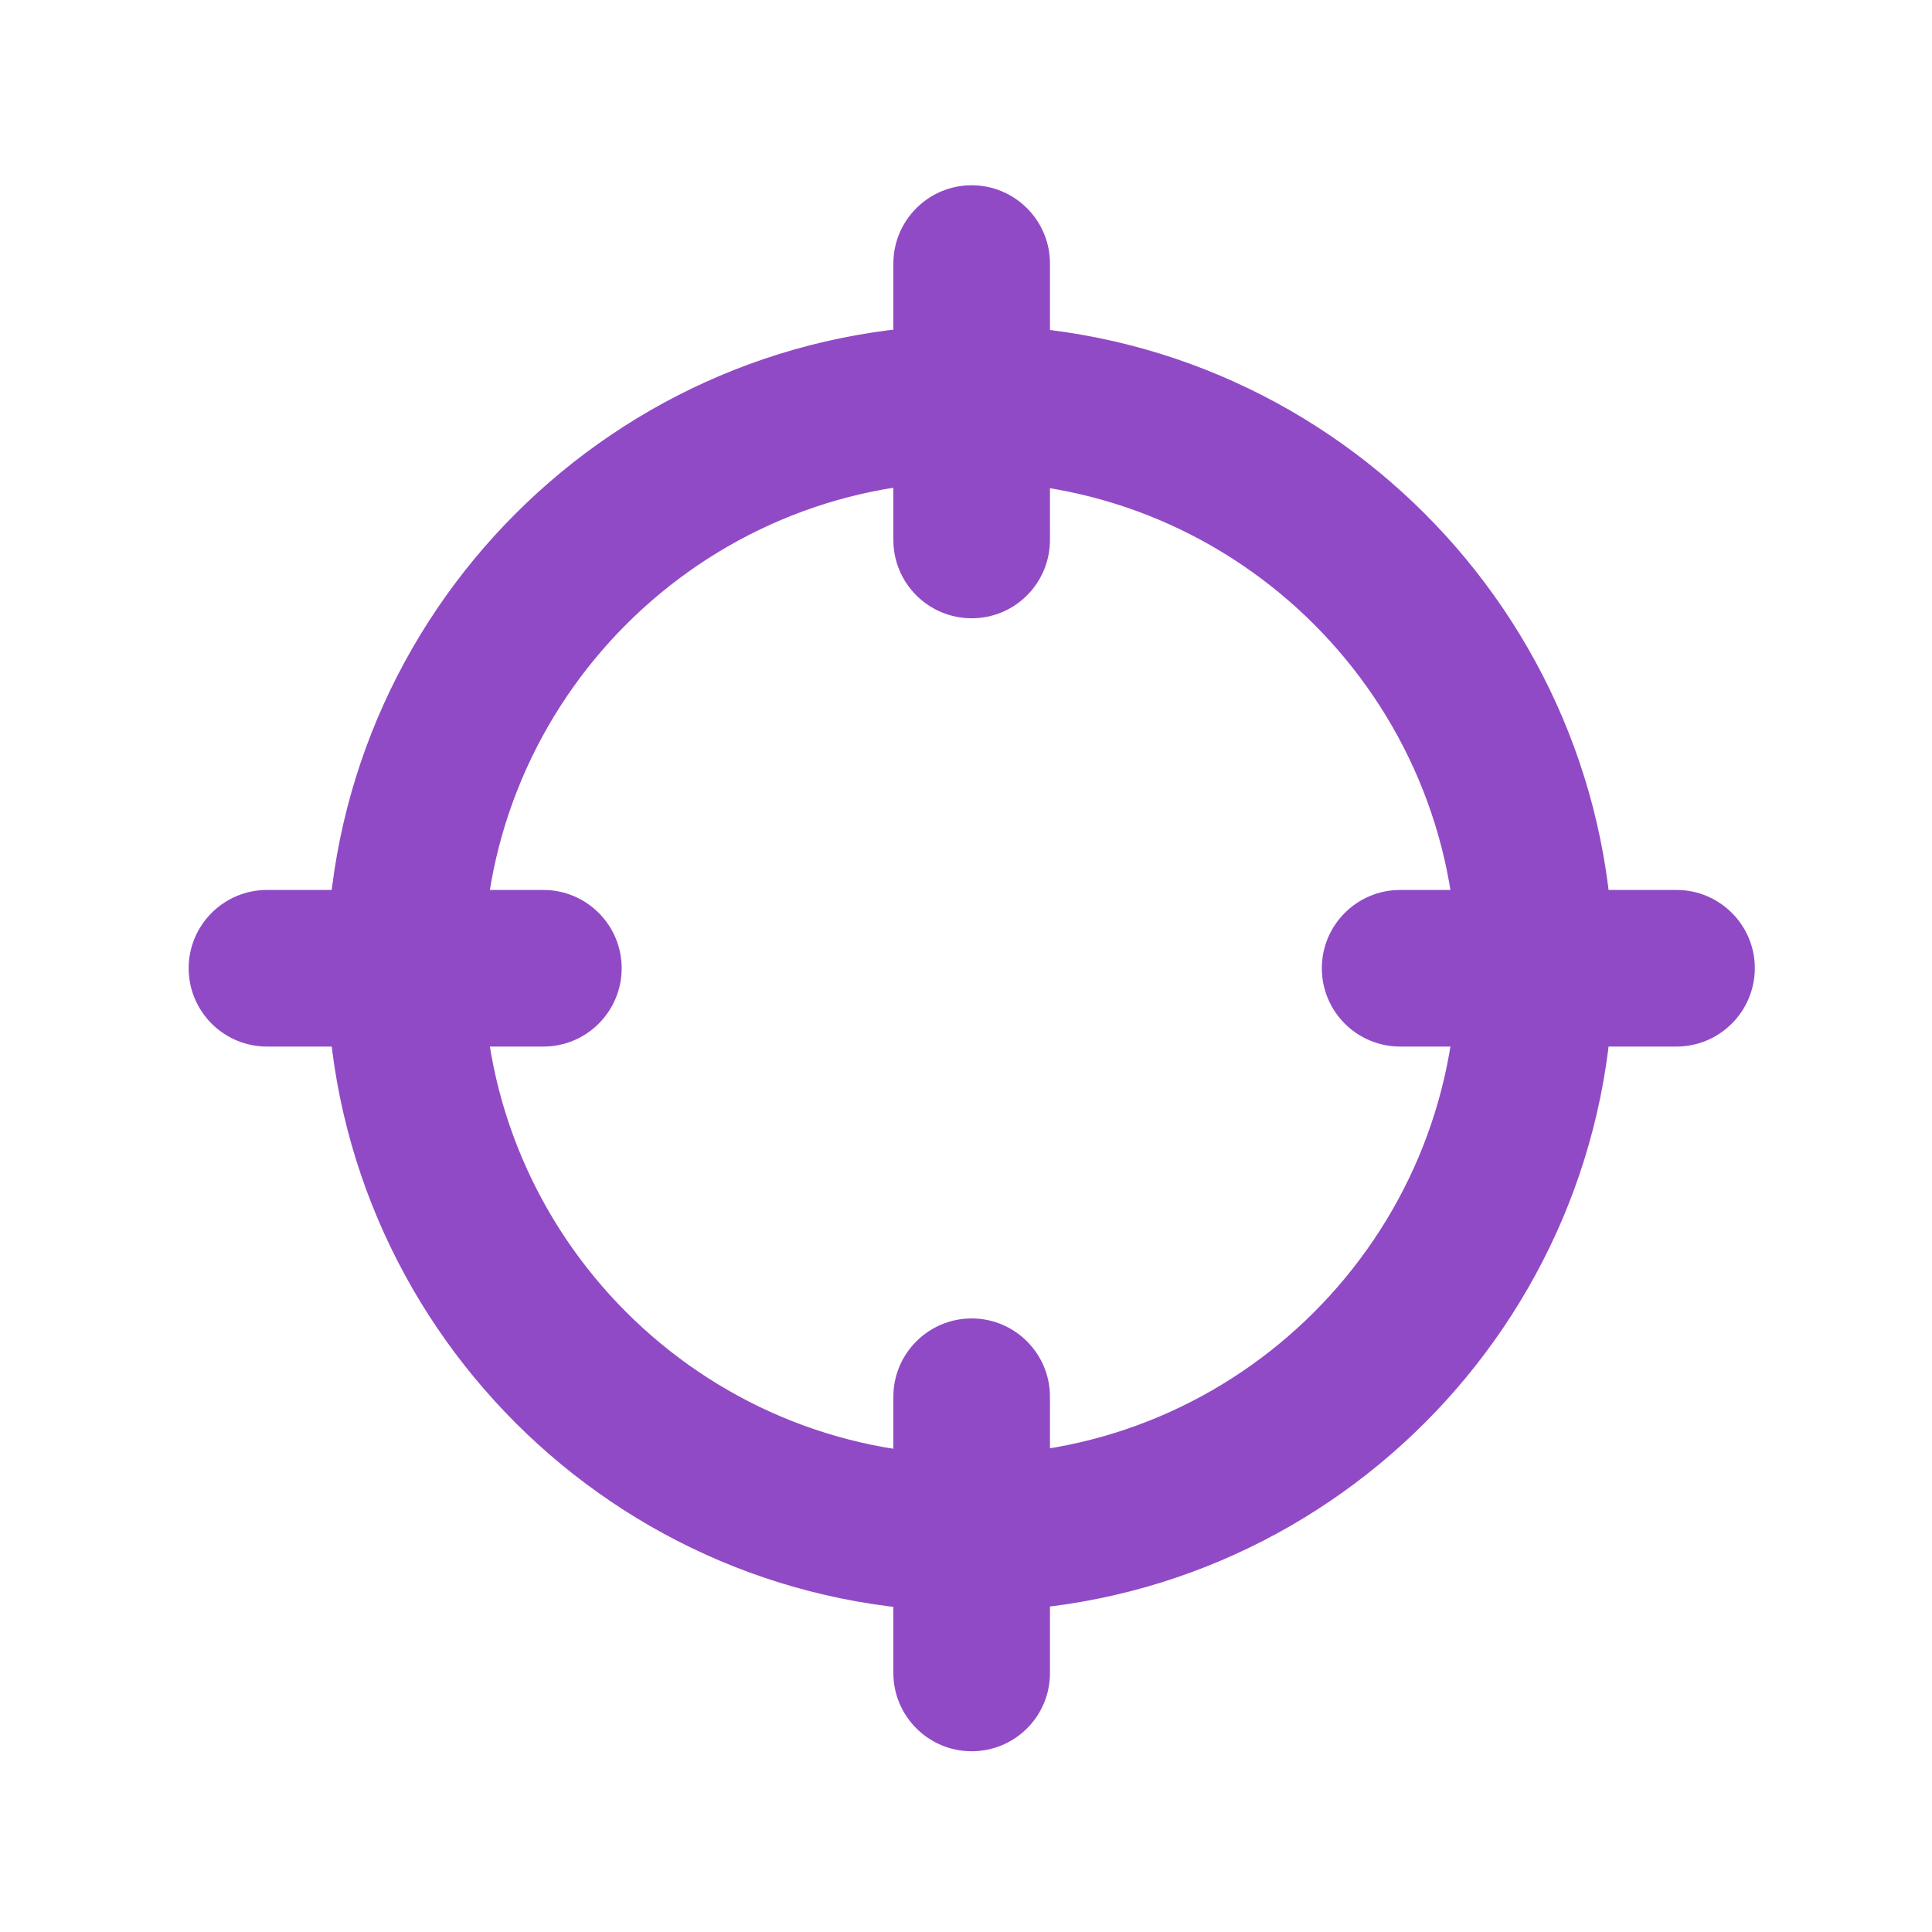
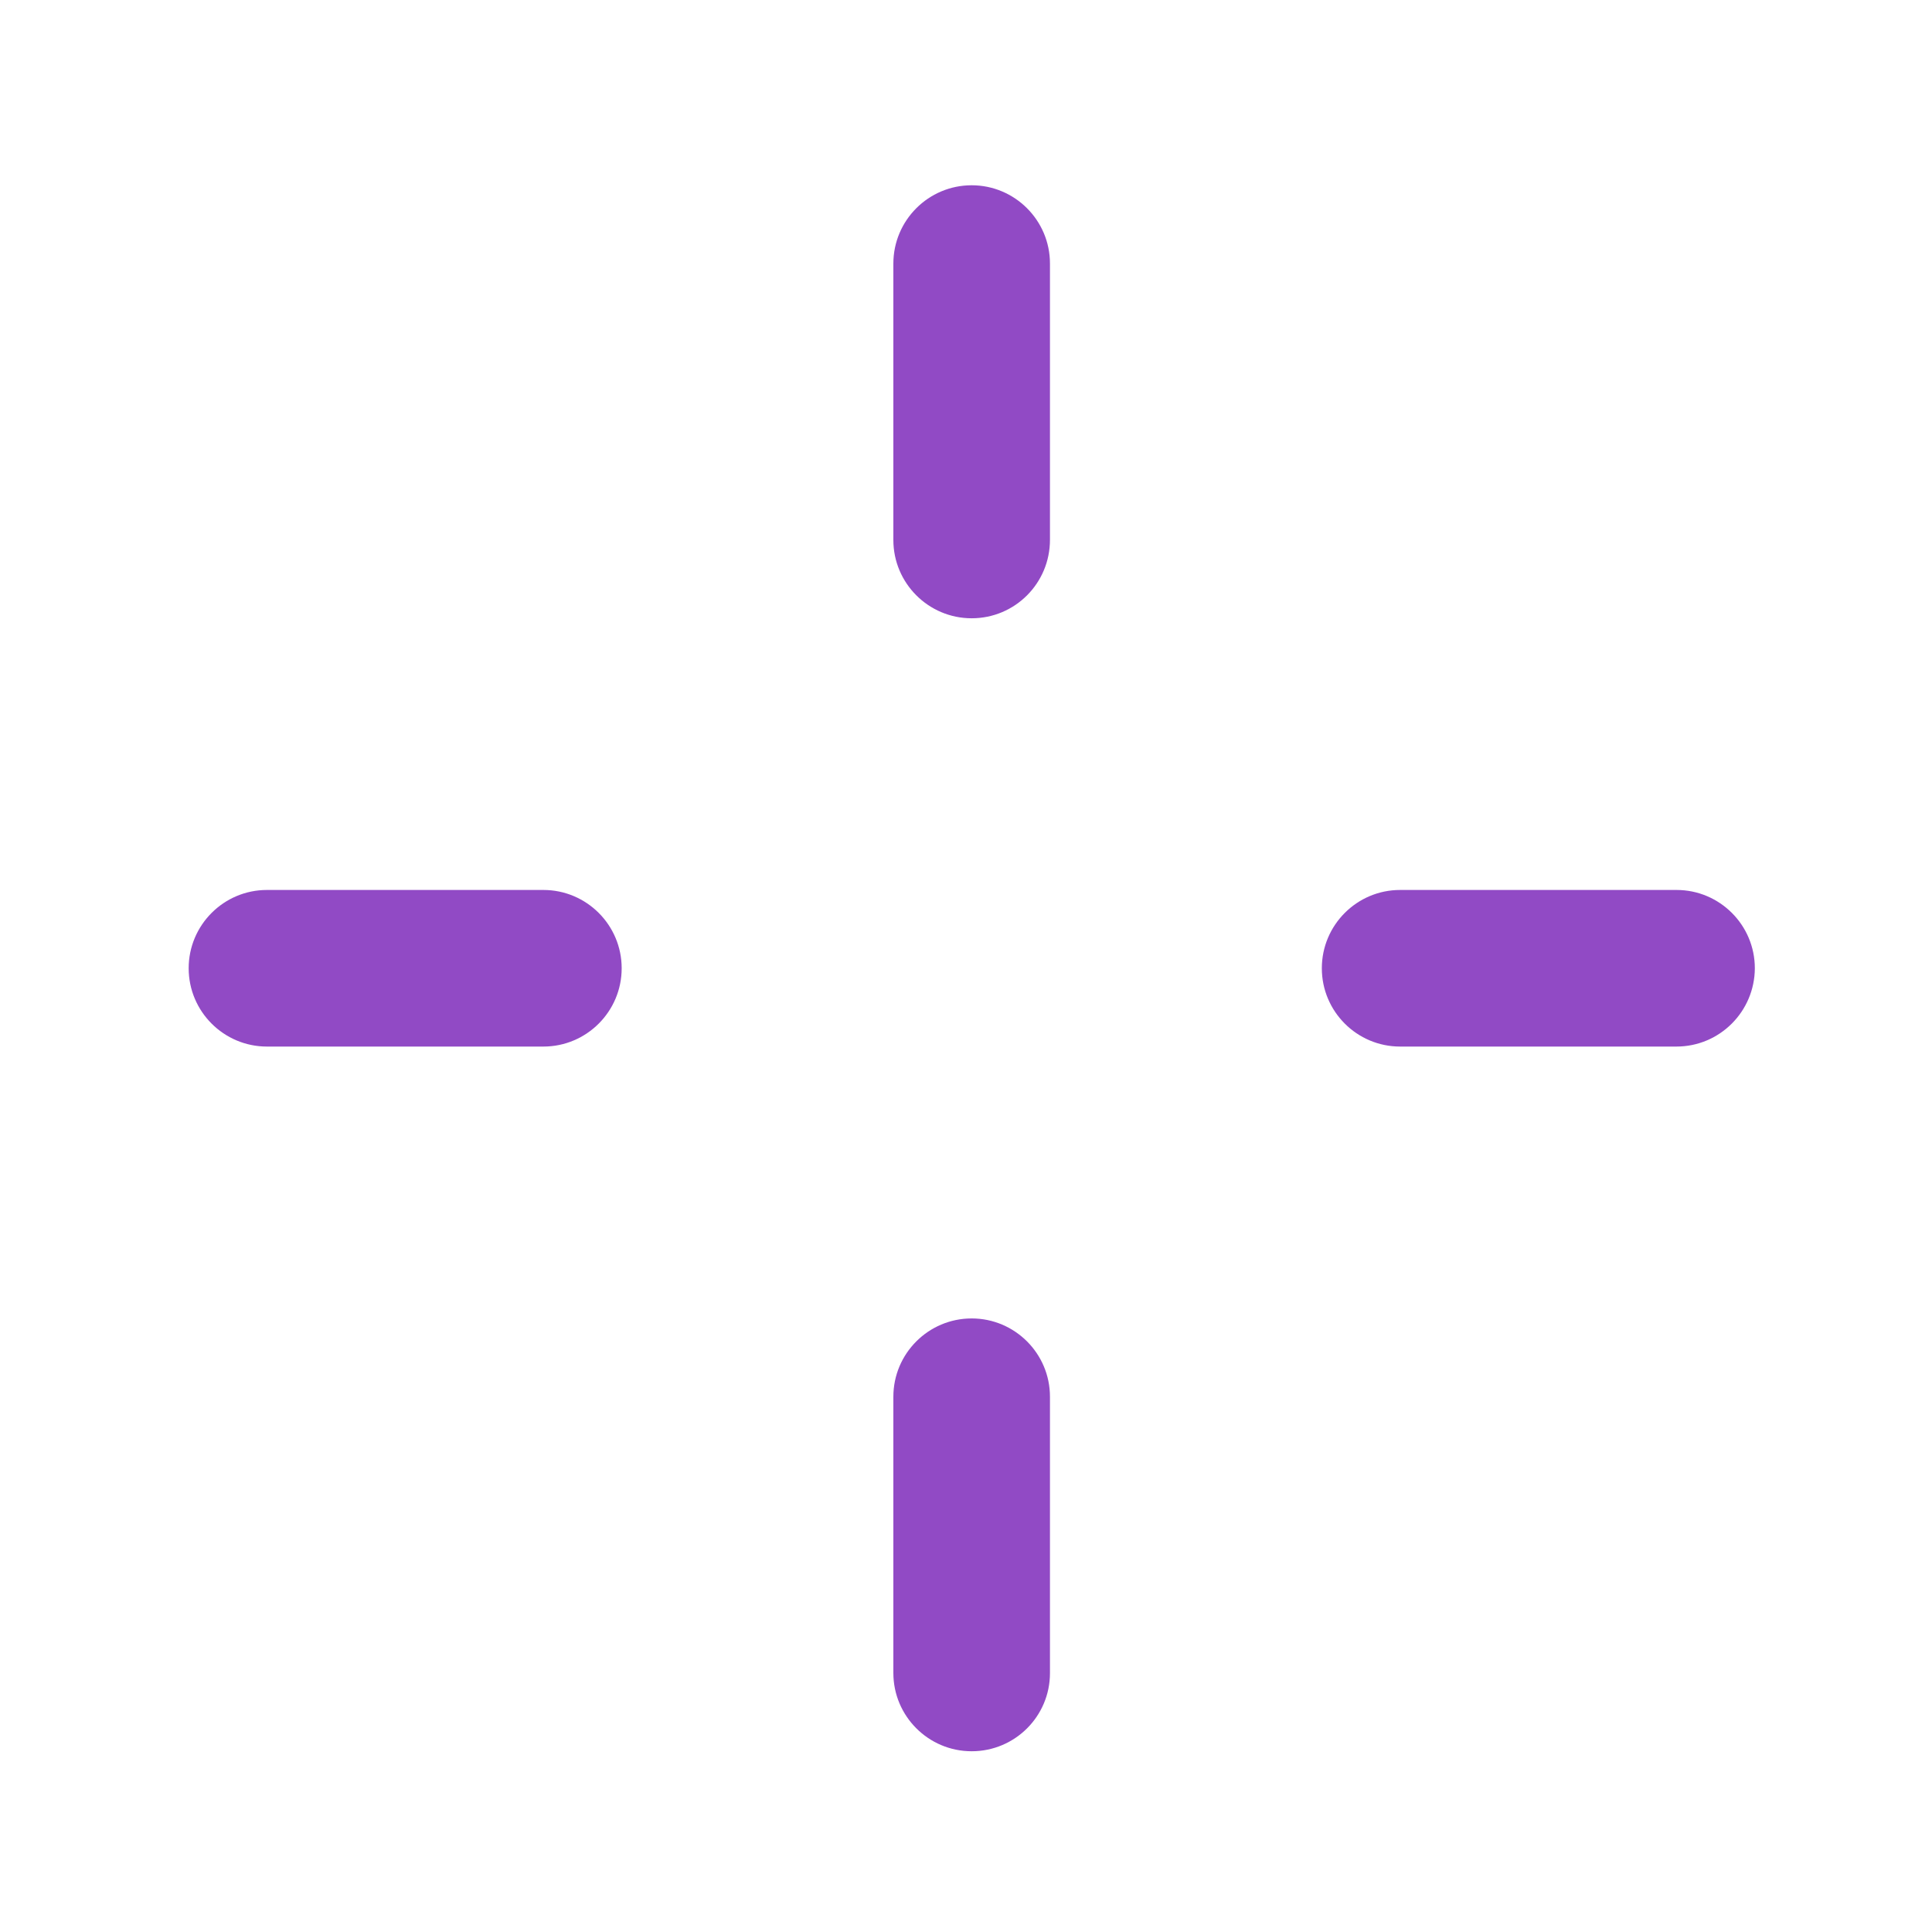
<svg xmlns="http://www.w3.org/2000/svg" t="1743046476877" class="icon" viewBox="0 0 1024 1024" version="1.1" p-id="11561" width="128" height="128">
-   <path d="M514.2 854.1c-188 0-340.9-152.9-340.9-340.9s152.9-340.9 340.9-340.9 340.9 152.9 340.9 340.9-152.9 340.9-340.9 340.9z m0-598.8C372 255.3 256.3 371 256.3 513.2S372 771.1 514.2 771.1s257.9-115.7 257.9-257.9-115.7-257.9-257.9-257.9z" fill="#914ac5" p-id="11562" />
  <path d="M888.5 554.7H742.1c-22.9 0-41.5-18.6-41.5-41.5s18.6-41.5 41.5-41.5h146.5c22.9 0 41.5 18.6 41.5 41.5-0.1 22.9-18.6 41.5-41.6 41.5zM288 554.7H141.5c-22.9 0-41.5-18.6-41.5-41.5s18.6-41.5 41.5-41.5H288c22.9 0 41.5 18.6 41.5 41.5s-18.6 41.5-41.5 41.5zM515 327.7c-22.9 0-41.5-18.6-41.5-41.5V139.7c0-22.9 18.6-41.5 41.5-41.5s41.5 18.6 41.5 41.5v146.4c0 23-18.5 41.6-41.5 41.6zM515 928.2c-22.9 0-41.5-18.6-41.5-41.5V740.3c0-22.9 18.6-41.5 41.5-41.5s41.5 18.6 41.5 41.5v146.5c0 22.8-18.5 41.4-41.5 41.4z" fill="#914ac5" p-id="11563" />
</svg>